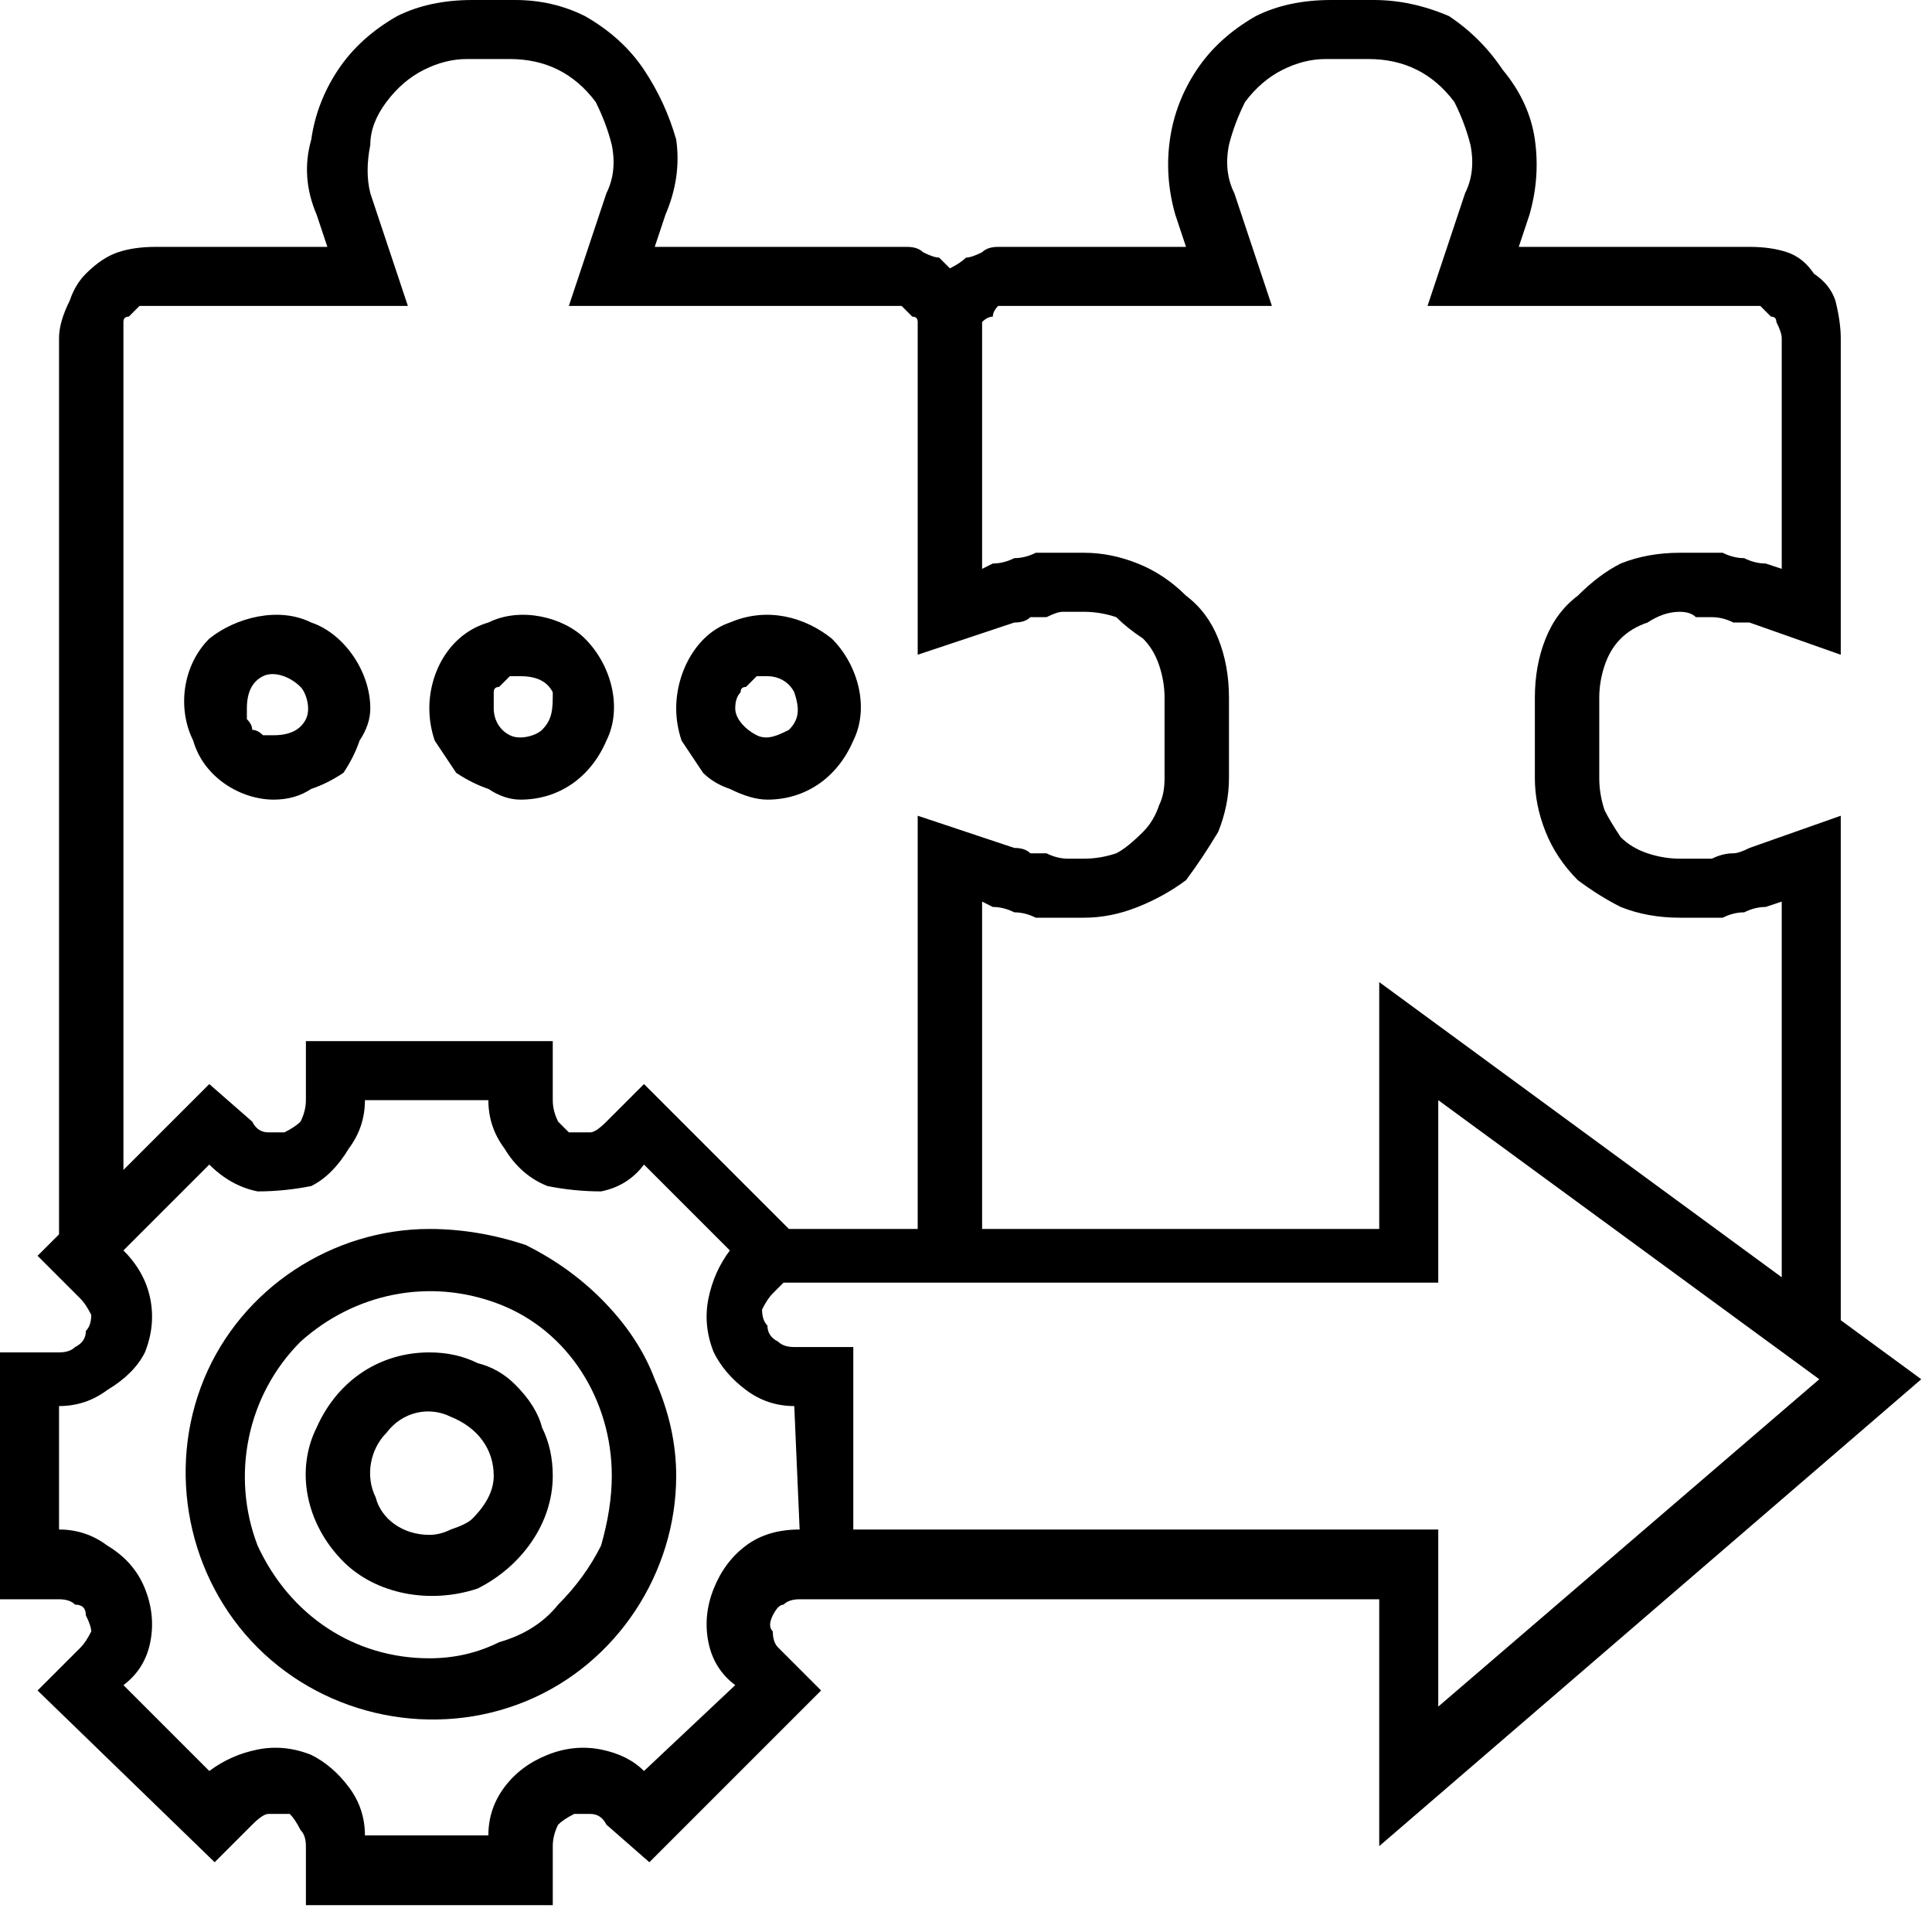
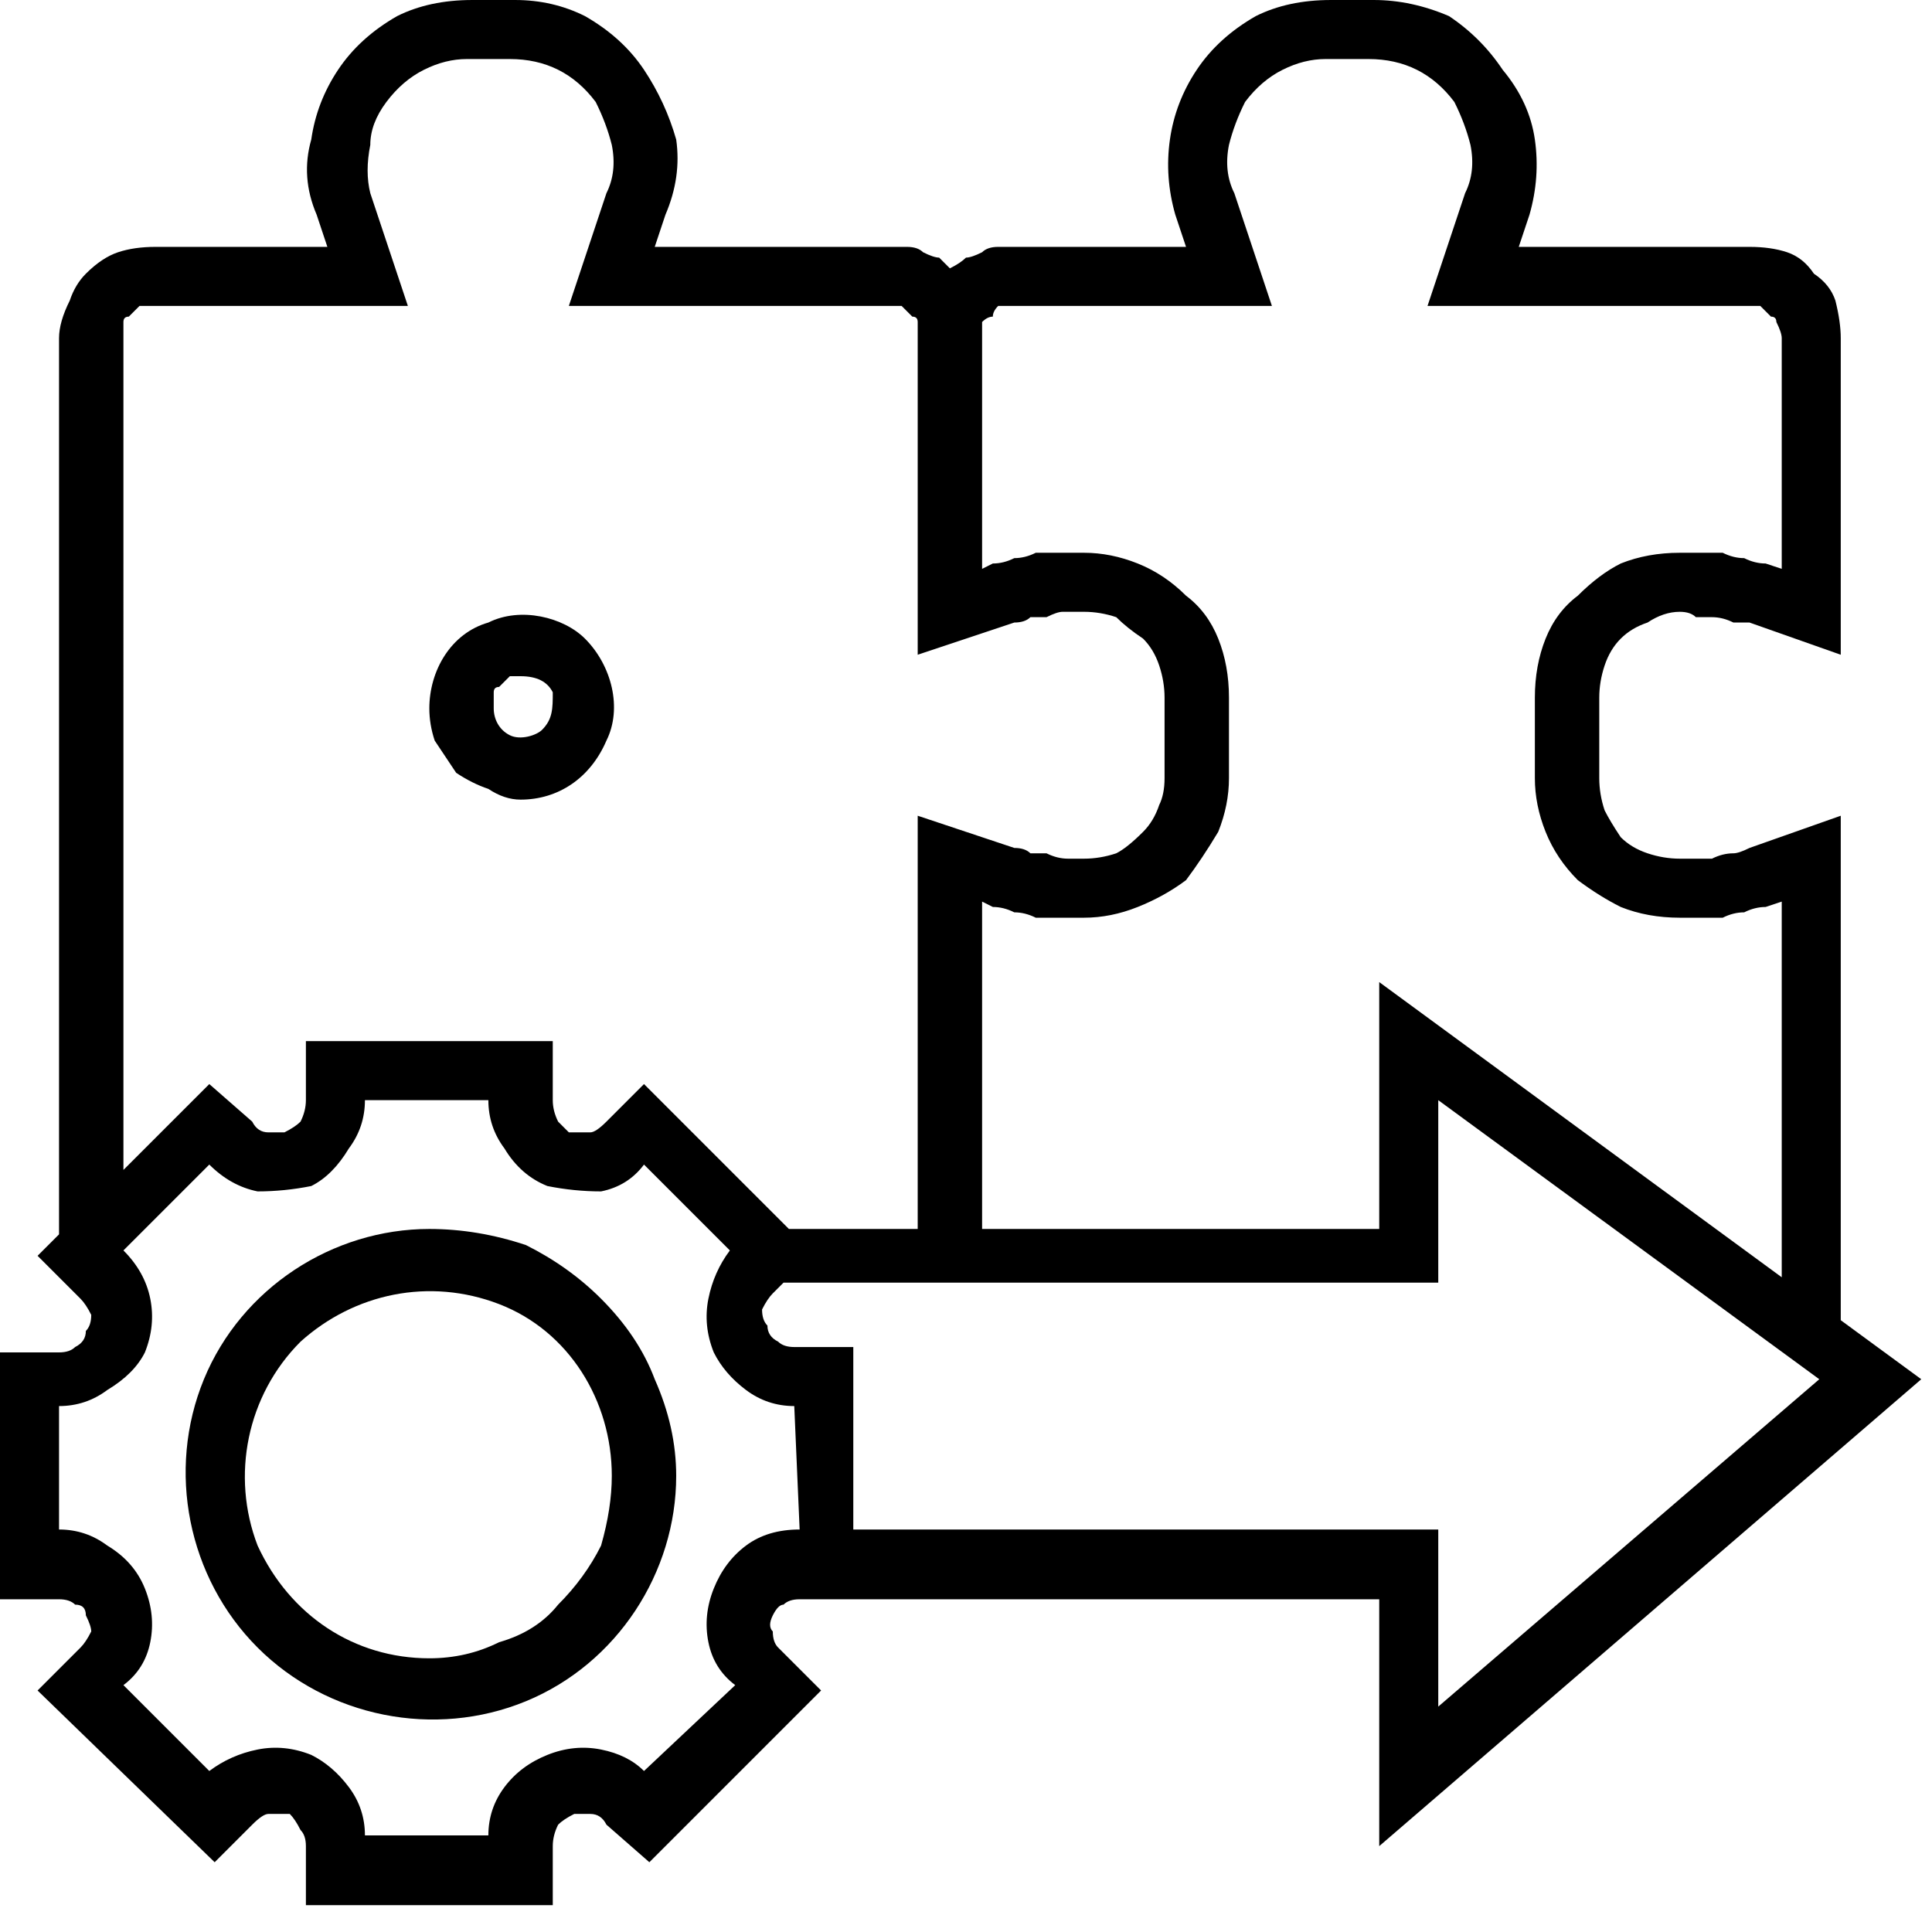
<svg xmlns="http://www.w3.org/2000/svg" version="1.2" viewBox="0 0 36 36" width="36" height="36">
  <title>integration-2-svg</title>
  <style>
		.s0 { fill: #000000 } 
	</style>
  <filter id="f0">
    <feFlood flood-color="#ffffff" flood-opacity="1" />
    <feBlend mode="normal" in2="SourceGraphic" />
    <feComposite in2="SourceAlpha" operator="in" />
  </filter>
  <g id="integration_2_" filter="url(#f0)">
-     <path id="Path_8479" fill-rule="evenodd" class="s0" d="m8.9 25.4q0.4 0.1 0.7 0.4 0.4 0.4 0.5 0.8 0.2 0.4 0.2 0.9c0 0.9-0.6 1.7-1.4 2.1-0.9 0.3-1.9 0.1-2.5-0.5-0.7-0.7-0.9-1.7-0.5-2.5 0.4-0.9 1.2-1.4 2.1-1.4q0.5 0 0.9 0.2zm-0.5 3.1q0.3-0.1 0.4-0.2 0.2-0.2 0.3-0.4 0.1-0.2 0.1-0.4c0-0.5-0.3-0.9-0.8-1.1-0.4-0.2-0.9-0.1-1.2 0.3-0.3 0.3-0.4 0.8-0.2 1.2 0.1 0.4 0.5 0.7 1 0.7q0.2 0 0.4-0.1z" />
    <path id="Path_8480" fill-rule="evenodd" class="s0" d="m9.8 23.2q0.8 0.4 1.4 1 0.7 0.7 1 1.5 0.4 0.9 0.4 1.8c0 1.8-1.1 3.5-2.8 4.2-1.7 0.7-3.7 0.3-5-1-1.3-1.3-1.7-3.3-1-5 0.7-1.7 2.4-2.8 4.2-2.8q0.9 0 1.8 0.3zm-0.5 7.4q0.7-0.2 1.1-0.7 0.5-0.5 0.8-1.1 0.2-0.7 0.2-1.3c0-1.4-0.8-2.7-2.1-3.2-1.3-0.5-2.7-0.2-3.7 0.7-1 1-1.3 2.5-0.8 3.8 0.6 1.3 1.8 2.1 3.2 2.1q0.7 0 1.3-0.3z" />
    <path id="Path_8481" fill-rule="evenodd" class="s0" d="m25.7 34.4v-4.6h-10.8q-0.2 0-0.3 0.1-0.1 0-0.2 0.2-0.1 0.2 0 0.3 0 0.2 0.1 0.3l0.8 0.8-3.2 3.2-0.8-0.7q-0.1-0.2-0.3-0.2-0.2 0-0.3 0-0.2 0.1-0.3 0.2-0.1 0.2-0.1 0.4v1.1h-4.6v-1.1q0-0.2-0.1-0.3-0.1-0.2-0.2-0.3-0.2 0-0.4 0-0.1 0-0.3 0.2l-0.7 0.7-3.3-3.2 0.8-0.8q0.1-0.1 0.2-0.3 0-0.1-0.1-0.3 0-0.2-0.2-0.2-0.1-0.1-0.3-0.1h-1.1v-4.6h1.1q0.2 0 0.3-0.1 0.2-0.1 0.2-0.3 0.1-0.1 0.1-0.3-0.1-0.2-0.2-0.3l-0.8-0.8 0.4-0.4v-16.7q0-0.3 0.2-0.7 0.1-0.3 0.3-0.5 0.3-0.3 0.6-0.4 0.3-0.1 0.7-0.1h3.2l-0.2-0.6q-0.3-0.7-0.1-1.4 0.1-0.7 0.5-1.3 0.4-0.6 1.1-1 0.6-0.3 1.4-0.3h0.8q0.7 0 1.3 0.3 0.7 0.4 1.1 1 0.4 0.6 0.6 1.3 0.1 0.7-0.2 1.4l-0.2 0.6h4.4q0.2 0 0.3 0 0.2 0 0.3 0.1 0.2 0.1 0.3 0.1 0.1 0.1 0.2 0.2 0.2-0.1 0.3-0.2 0.1 0 0.3-0.1 0.1-0.1 0.3-0.1 0.1 0 0.3 0h3.2l-0.2-0.6q-0.2-0.7-0.1-1.4 0.1-0.7 0.5-1.3 0.4-0.6 1.1-1 0.6-0.3 1.4-0.3h0.8q0.7 0 1.4 0.3 0.6 0.4 1 1 0.5 0.6 0.6 1.3 0.1 0.7-0.1 1.4l-0.2 0.6h4.3q0.4 0 0.7 0.1 0.3 0.1 0.5 0.4 0.3 0.2 0.4 0.5 0.1 0.4 0.1 0.7v5.9l-1.7-0.6q-0.2 0-0.3 0-0.2-0.1-0.4-0.1-0.1 0-0.3 0-0.1-0.1-0.3-0.1-0.3 0-0.6 0.2-0.3 0.1-0.5 0.3-0.2 0.2-0.3 0.5-0.1 0.3-0.1 0.6v1.5q0 0.3 0.1 0.6 0.1 0.2 0.3 0.5 0.2 0.2 0.5 0.3 0.3 0.1 0.6 0.1 0.2 0 0.3 0 0.2 0 0.3 0 0.2-0.1 0.4-0.1 0.1 0 0.3-0.1l1.7-0.6v9.4l1.5 1.1zm-7.1-28.7q-0.1 0.1-0.1 0.2-0.1 0-0.2 0.1 0 0.2 0 0.3v4.3l0.2-0.1q0.2 0 0.4-0.1 0.2 0 0.4-0.1 0.3 0 0.5 0 0.2 0 0.4 0 0.5 0 1 0.2 0.5 0.2 0.9 0.6 0.4 0.3 0.6 0.8 0.2 0.5 0.2 1.1v1.5q0 0.5-0.2 1-0.3 0.5-0.6 0.9-0.4 0.3-0.9 0.5-0.5 0.2-1 0.2-0.2 0-0.4 0-0.2 0-0.5 0-0.2-0.1-0.4-0.1-0.2-0.1-0.4-0.1l-0.2-0.1v6.1h7.4v-4.6l7.5 5.5v-7l-0.3 0.1q-0.2 0-0.4 0.1-0.2 0-0.4 0.1-0.2 0-0.4 0-0.2 0-0.4 0-0.6 0-1.1-0.2-0.4-0.2-0.8-0.5-0.4-0.4-0.6-0.9-0.2-0.5-0.2-1v-1.5q0-0.6 0.2-1.1 0.2-0.5 0.6-0.8 0.4-0.4 0.8-0.6 0.5-0.2 1.1-0.2 0.2 0 0.4 0 0.2 0 0.4 0 0.2 0.1 0.4 0.1 0.2 0.1 0.4 0.1l0.3 0.1v-4.3q0-0.1-0.1-0.3 0-0.1-0.1-0.1-0.1-0.1-0.2-0.2-0.1 0-0.2 0h-6l0.7-2.1q0.2-0.4 0.1-0.9-0.1-0.4-0.3-0.8-0.3-0.4-0.7-0.6-0.4-0.2-0.9-0.2h-0.8q-0.4 0-0.8 0.2-0.4 0.2-0.7 0.6-0.2 0.4-0.3 0.8-0.1 0.5 0.1 0.9l0.7 2.1h-4.8q-0.2 0-0.3 0zm-16.3 16.1l1.6-1.6 0.8 0.7q0.1 0.2 0.3 0.2 0.2 0 0.3 0 0.2-0.1 0.3-0.2 0.1-0.2 0.1-0.4v-1.1h4.6v1.1q0 0.2 0.1 0.4 0.1 0.1 0.2 0.2 0.2 0 0.4 0 0.1 0 0.3-0.2l0.7-0.7 2.7 2.7h2.4v-7.7l1.8 0.6q0.2 0 0.3 0.1 0.2 0 0.3 0 0.2 0.1 0.4 0.1 0.1 0 0.3 0 0.3 0 0.6-0.1 0.2-0.1 0.5-0.4 0.2-0.2 0.3-0.5 0.1-0.2 0.1-0.5v-1.5q0-0.3-0.1-0.6-0.1-0.3-0.3-0.5-0.3-0.2-0.5-0.4-0.3-0.1-0.6-0.1-0.2 0-0.4 0-0.1 0-0.3 0.1-0.1 0-0.3 0-0.1 0.1-0.3 0.1l-1.8 0.6v-5.9q0-0.1 0-0.3 0-0.1-0.1-0.1-0.1-0.1-0.2-0.2-0.1 0-0.2 0h-6l0.7-2.1q0.2-0.4 0.1-0.9-0.1-0.4-0.3-0.8-0.3-0.4-0.7-0.6-0.4-0.2-0.9-0.2h-0.8q-0.4 0-0.8 0.2-0.4 0.2-0.7 0.6-0.3 0.4-0.3 0.8-0.1 0.5 0 0.9l0.7 2.1h-4.8q-0.1 0-0.2 0-0.1 0.1-0.2 0.2-0.1 0-0.1 0.1 0 0.2 0 0.3zm12.5 4.4q-0.5 0-0.9-0.3-0.4-0.3-0.6-0.7-0.2-0.5-0.1-1 0.1-0.5 0.4-0.9l-1.6-1.6q-0.3 0.4-0.8 0.5-0.5 0-1-0.1-0.5-0.2-0.8-0.7-0.3-0.4-0.3-0.9h-2.3q0 0.5-0.3 0.9-0.3 0.5-0.7 0.7-0.5 0.1-1 0.1-0.5-0.1-0.9-0.5l-1.6 1.6q0.4 0.4 0.5 0.9 0.1 0.5-0.1 1-0.2 0.4-0.7 0.7-0.4 0.3-0.9 0.3v2.3q0.5 0 0.9 0.3 0.5 0.3 0.7 0.8 0.2 0.5 0.1 1-0.1 0.5-0.5 0.8l1.6 1.6q0.4-0.3 0.9-0.4 0.5-0.1 1 0.1 0.4 0.2 0.7 0.6 0.3 0.4 0.3 0.9h2.3q0-0.5 0.3-0.9 0.3-0.4 0.8-0.6 0.5-0.2 1-0.1 0.5 0.1 0.8 0.4l1.7-1.6q-0.4-0.3-0.5-0.8-0.1-0.5 0.1-1 0.2-0.5 0.6-0.8 0.4-0.3 1-0.3zm12 2.3v3.3l7.1-6.1-7.1-5.2v3.4h-12.2l-0.2 0.2q-0.1 0.1-0.2 0.3 0 0.2 0.1 0.3 0 0.2 0.2 0.3 0.1 0.1 0.3 0.1h1.1v3.4z" />
-     <path id="Path_8482" fill-rule="evenodd" class="s0" d="m6.7 13.8q-0.1 0.3-0.3 0.6-0.3 0.2-0.6 0.3-0.3 0.2-0.7 0.2c-0.6 0-1.3-0.4-1.5-1.1-0.3-0.6-0.2-1.4 0.3-1.9 0.5-0.4 1.3-0.6 1.9-0.3 0.6 0.2 1.1 0.9 1.1 1.6q0 0.3-0.2 0.6zm-2.1-0.4q0.1 0.1 0.1 0.2 0.1 0 0.2 0.1 0.1 0 0.2 0c0.3 0 0.5-0.1 0.6-0.3 0.1-0.2 0-0.5-0.1-0.6-0.2-0.2-0.5-0.3-0.7-0.2-0.2 0.1-0.3 0.3-0.3 0.6q0 0.1 0 0.2z" />
    <path id="Path_8483" fill-rule="evenodd" class="s0" d="m9.1 14.7q-0.3-0.1-0.6-0.3-0.2-0.3-0.4-0.6-0.1-0.3-0.1-0.6c0-0.7 0.4-1.4 1.1-1.6 0.6-0.3 1.4-0.1 1.8 0.3 0.5 0.5 0.7 1.3 0.4 1.9-0.3 0.7-0.9 1.1-1.6 1.1q-0.3 0-0.6-0.2zm0.4-2.1q-0.1 0.1-0.2 0.2-0.1 0-0.1 0.1 0 0.1 0 0.3c0 0.2 0.1 0.4 0.3 0.5 0.2 0.1 0.5 0 0.6-0.1 0.2-0.2 0.2-0.4 0.2-0.7-0.1-0.2-0.3-0.3-0.6-0.3q-0.1 0-0.2 0z" />
-     <path id="Path_8484" fill-rule="evenodd" class="s0" d="m13.6 14.7q-0.3-0.1-0.5-0.3-0.2-0.3-0.4-0.6-0.1-0.3-0.1-0.6c0-0.7 0.4-1.4 1-1.6 0.7-0.3 1.4-0.1 1.9 0.3 0.5 0.5 0.7 1.3 0.4 1.9-0.3 0.7-0.9 1.1-1.6 1.1q-0.3 0-0.7-0.2zm0.5-2.1q-0.1 0.1-0.2 0.2-0.1 0-0.1 0.1-0.1 0.1-0.1 0.3c0 0.2 0.2 0.4 0.4 0.5 0.2 0.1 0.4 0 0.6-0.1 0.2-0.2 0.2-0.4 0.1-0.7-0.1-0.2-0.3-0.3-0.5-0.3q-0.1 0-0.2 0z" />
  </g>
</svg>